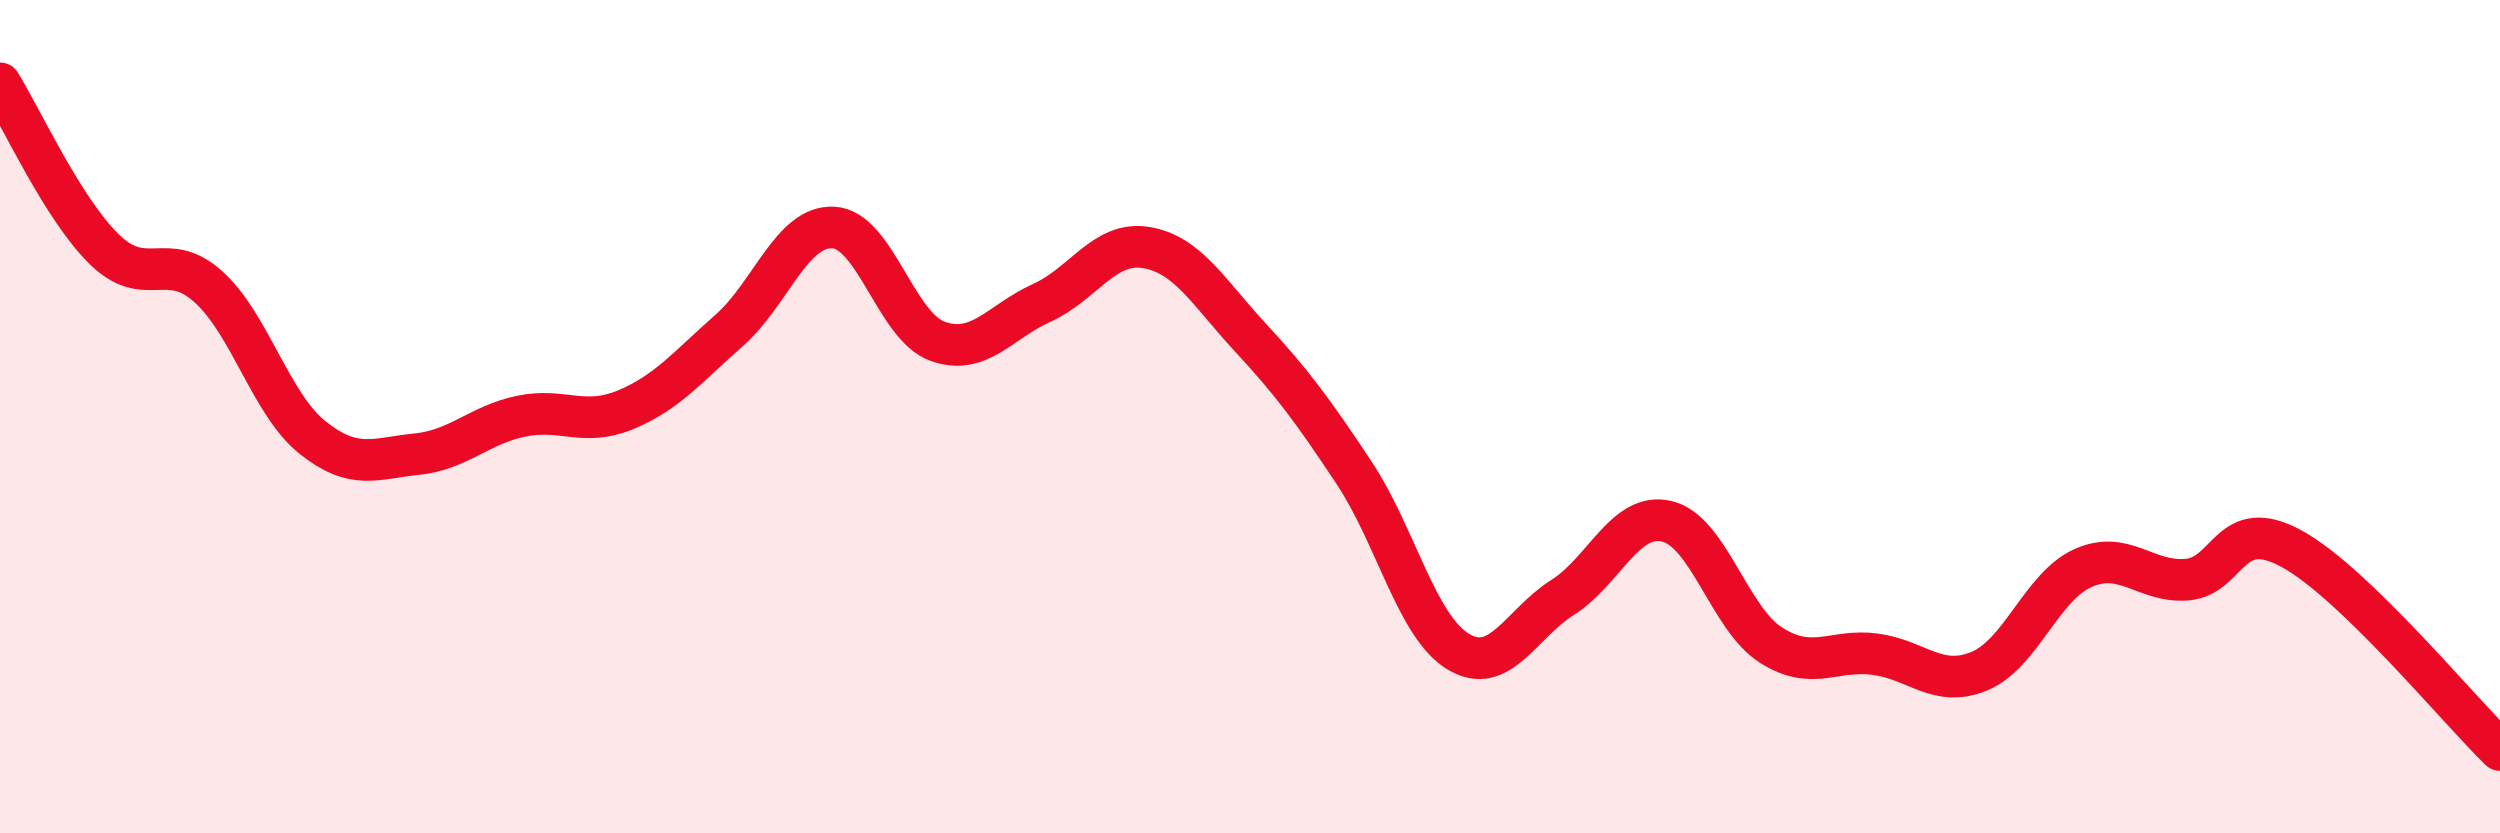
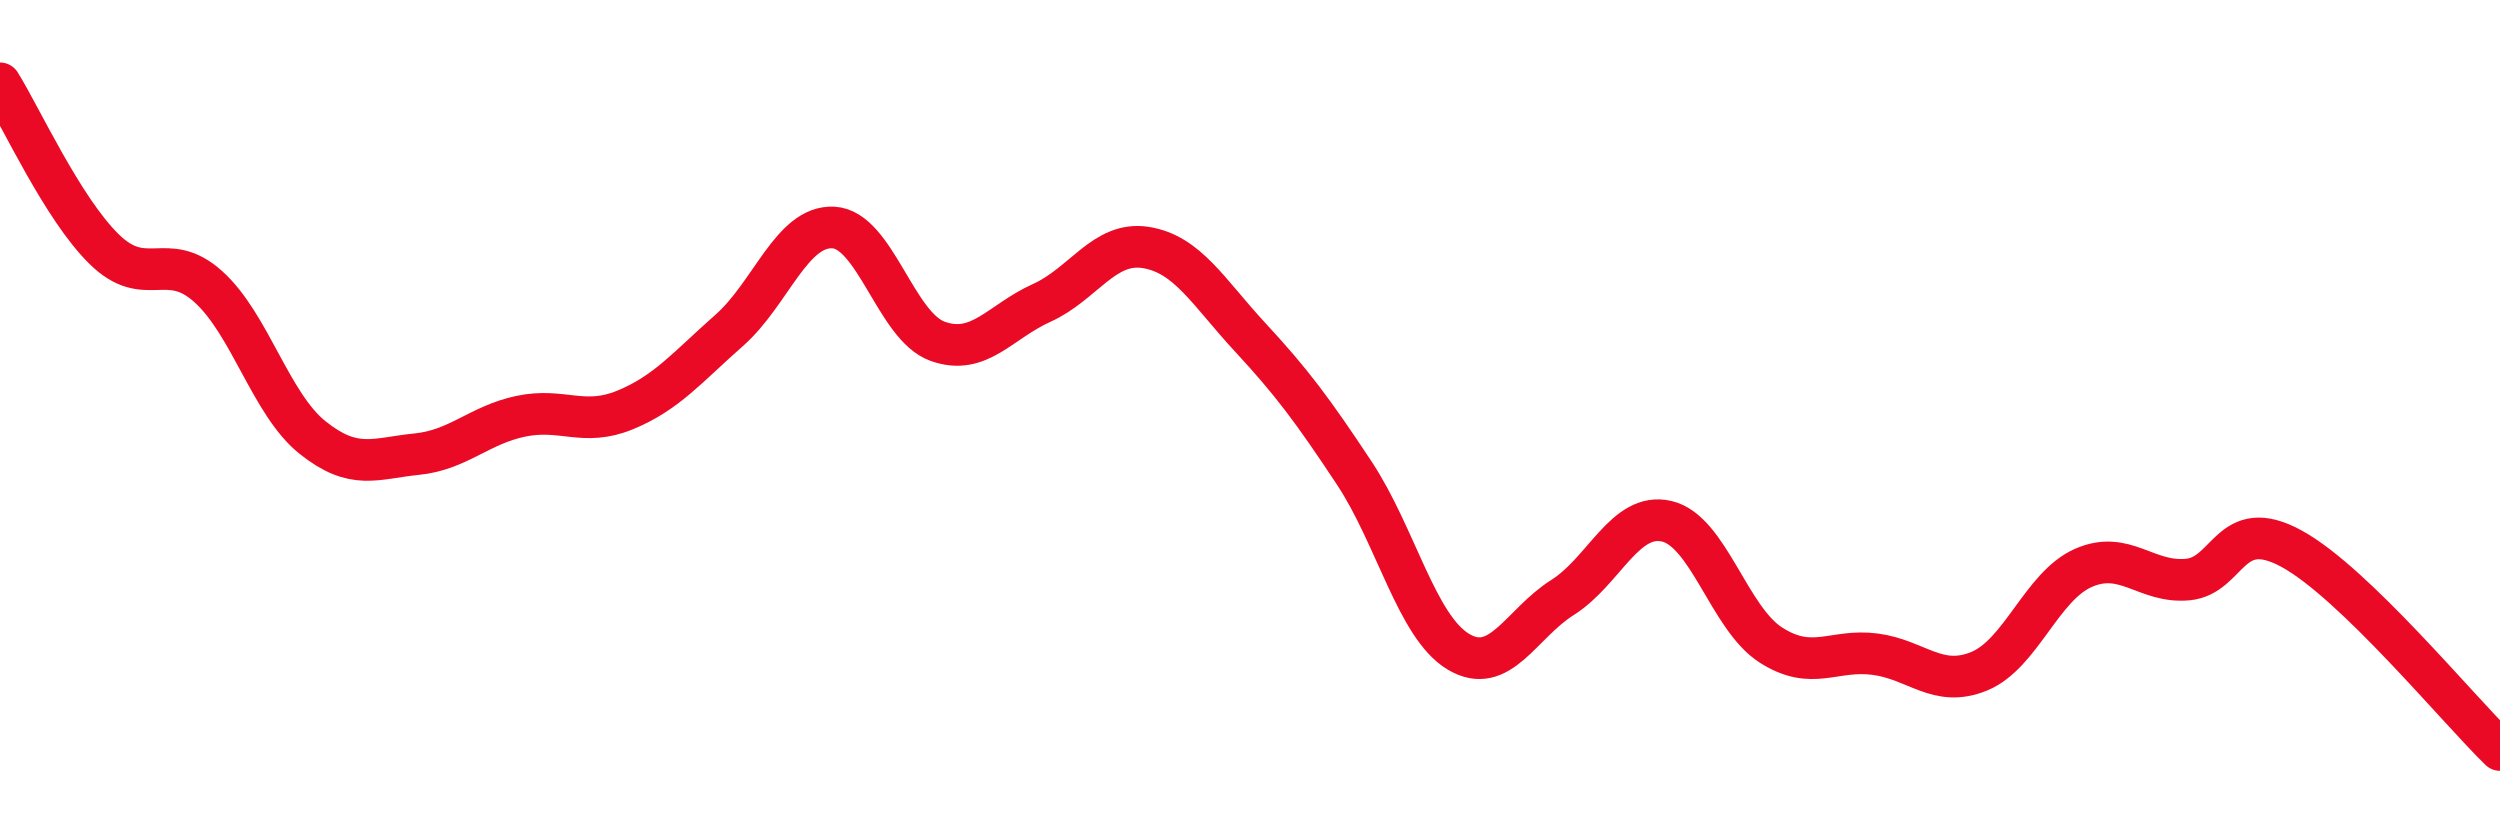
<svg xmlns="http://www.w3.org/2000/svg" width="60" height="20" viewBox="0 0 60 20">
-   <path d="M 0,2 C 0.5,2.8 1.5,5 2.5,5.98 C 3.5,6.96 4,5.98 5,6.88 C 6,7.78 6.5,9.7 7.5,10.5 C 8.5,11.3 9,11 10,10.9 C 11,10.8 11.5,10.2 12.5,9.99 C 13.5,9.78 14,10.25 15,9.84 C 16,9.43 16.5,8.81 17.5,7.93 C 18.5,7.05 19,5.41 20,5.46 C 21,5.51 21.5,7.83 22.5,8.19 C 23.5,8.55 24,7.72 25,7.27 C 26,6.82 26.5,5.78 27.5,5.94 C 28.5,6.1 29,7.01 30,8.09 C 31,9.17 31.5,9.84 32.5,11.35 C 33.5,12.86 34,15.04 35,15.64 C 36,16.24 36.5,14.97 37.5,14.34 C 38.5,13.71 39,12.28 40,12.51 C 41,12.74 41.5,14.84 42.5,15.48 C 43.5,16.12 44,15.57 45,15.7 C 46,15.83 46.5,16.52 47.5,16.11 C 48.5,15.7 49,14.07 50,13.63 C 51,13.19 51.5,14 52.5,13.91 C 53.5,13.82 53.5,12.35 55,13.17 C 56.5,13.99 59,17.03 60,18L60 20L0 20Z" fill="#EB0A25" opacity="0.1" stroke-linecap="round" stroke-linejoin="round" />
  <path d="M 0,2 C 0.5,2.8 1.5,5 2.5,5.98 C 3.5,6.96 4,5.98 5,6.88 C 6,7.78 6.5,9.7 7.5,10.5 C 8.5,11.3 9,11 10,10.9 C 11,10.8 11.5,10.2 12.5,9.99 C 13.5,9.78 14,10.25 15,9.84 C 16,9.43 16.5,8.81 17.5,7.93 C 18.5,7.05 19,5.41 20,5.46 C 21,5.51 21.5,7.83 22.5,8.19 C 23.5,8.55 24,7.72 25,7.27 C 26,6.82 26.5,5.78 27.5,5.94 C 28.5,6.1 29,7.01 30,8.09 C 31,9.17 31.5,9.84 32.5,11.35 C 33.5,12.86 34,15.04 35,15.64 C 36,16.24 36.5,14.97 37.5,14.34 C 38.5,13.71 39,12.28 40,12.51 C 41,12.74 41.5,14.84 42.5,15.48 C 43.5,16.12 44,15.57 45,15.7 C 46,15.83 46.5,16.52 47.5,16.11 C 48.5,15.7 49,14.07 50,13.63 C 51,13.19 51.5,14 52.5,13.91 C 53.5,13.82 53.5,12.35 55,13.17 C 56.5,13.99 59,17.03 60,18" stroke="#EB0A25" stroke-width="1" fill="none" stroke-linecap="round" stroke-linejoin="round" />
</svg>